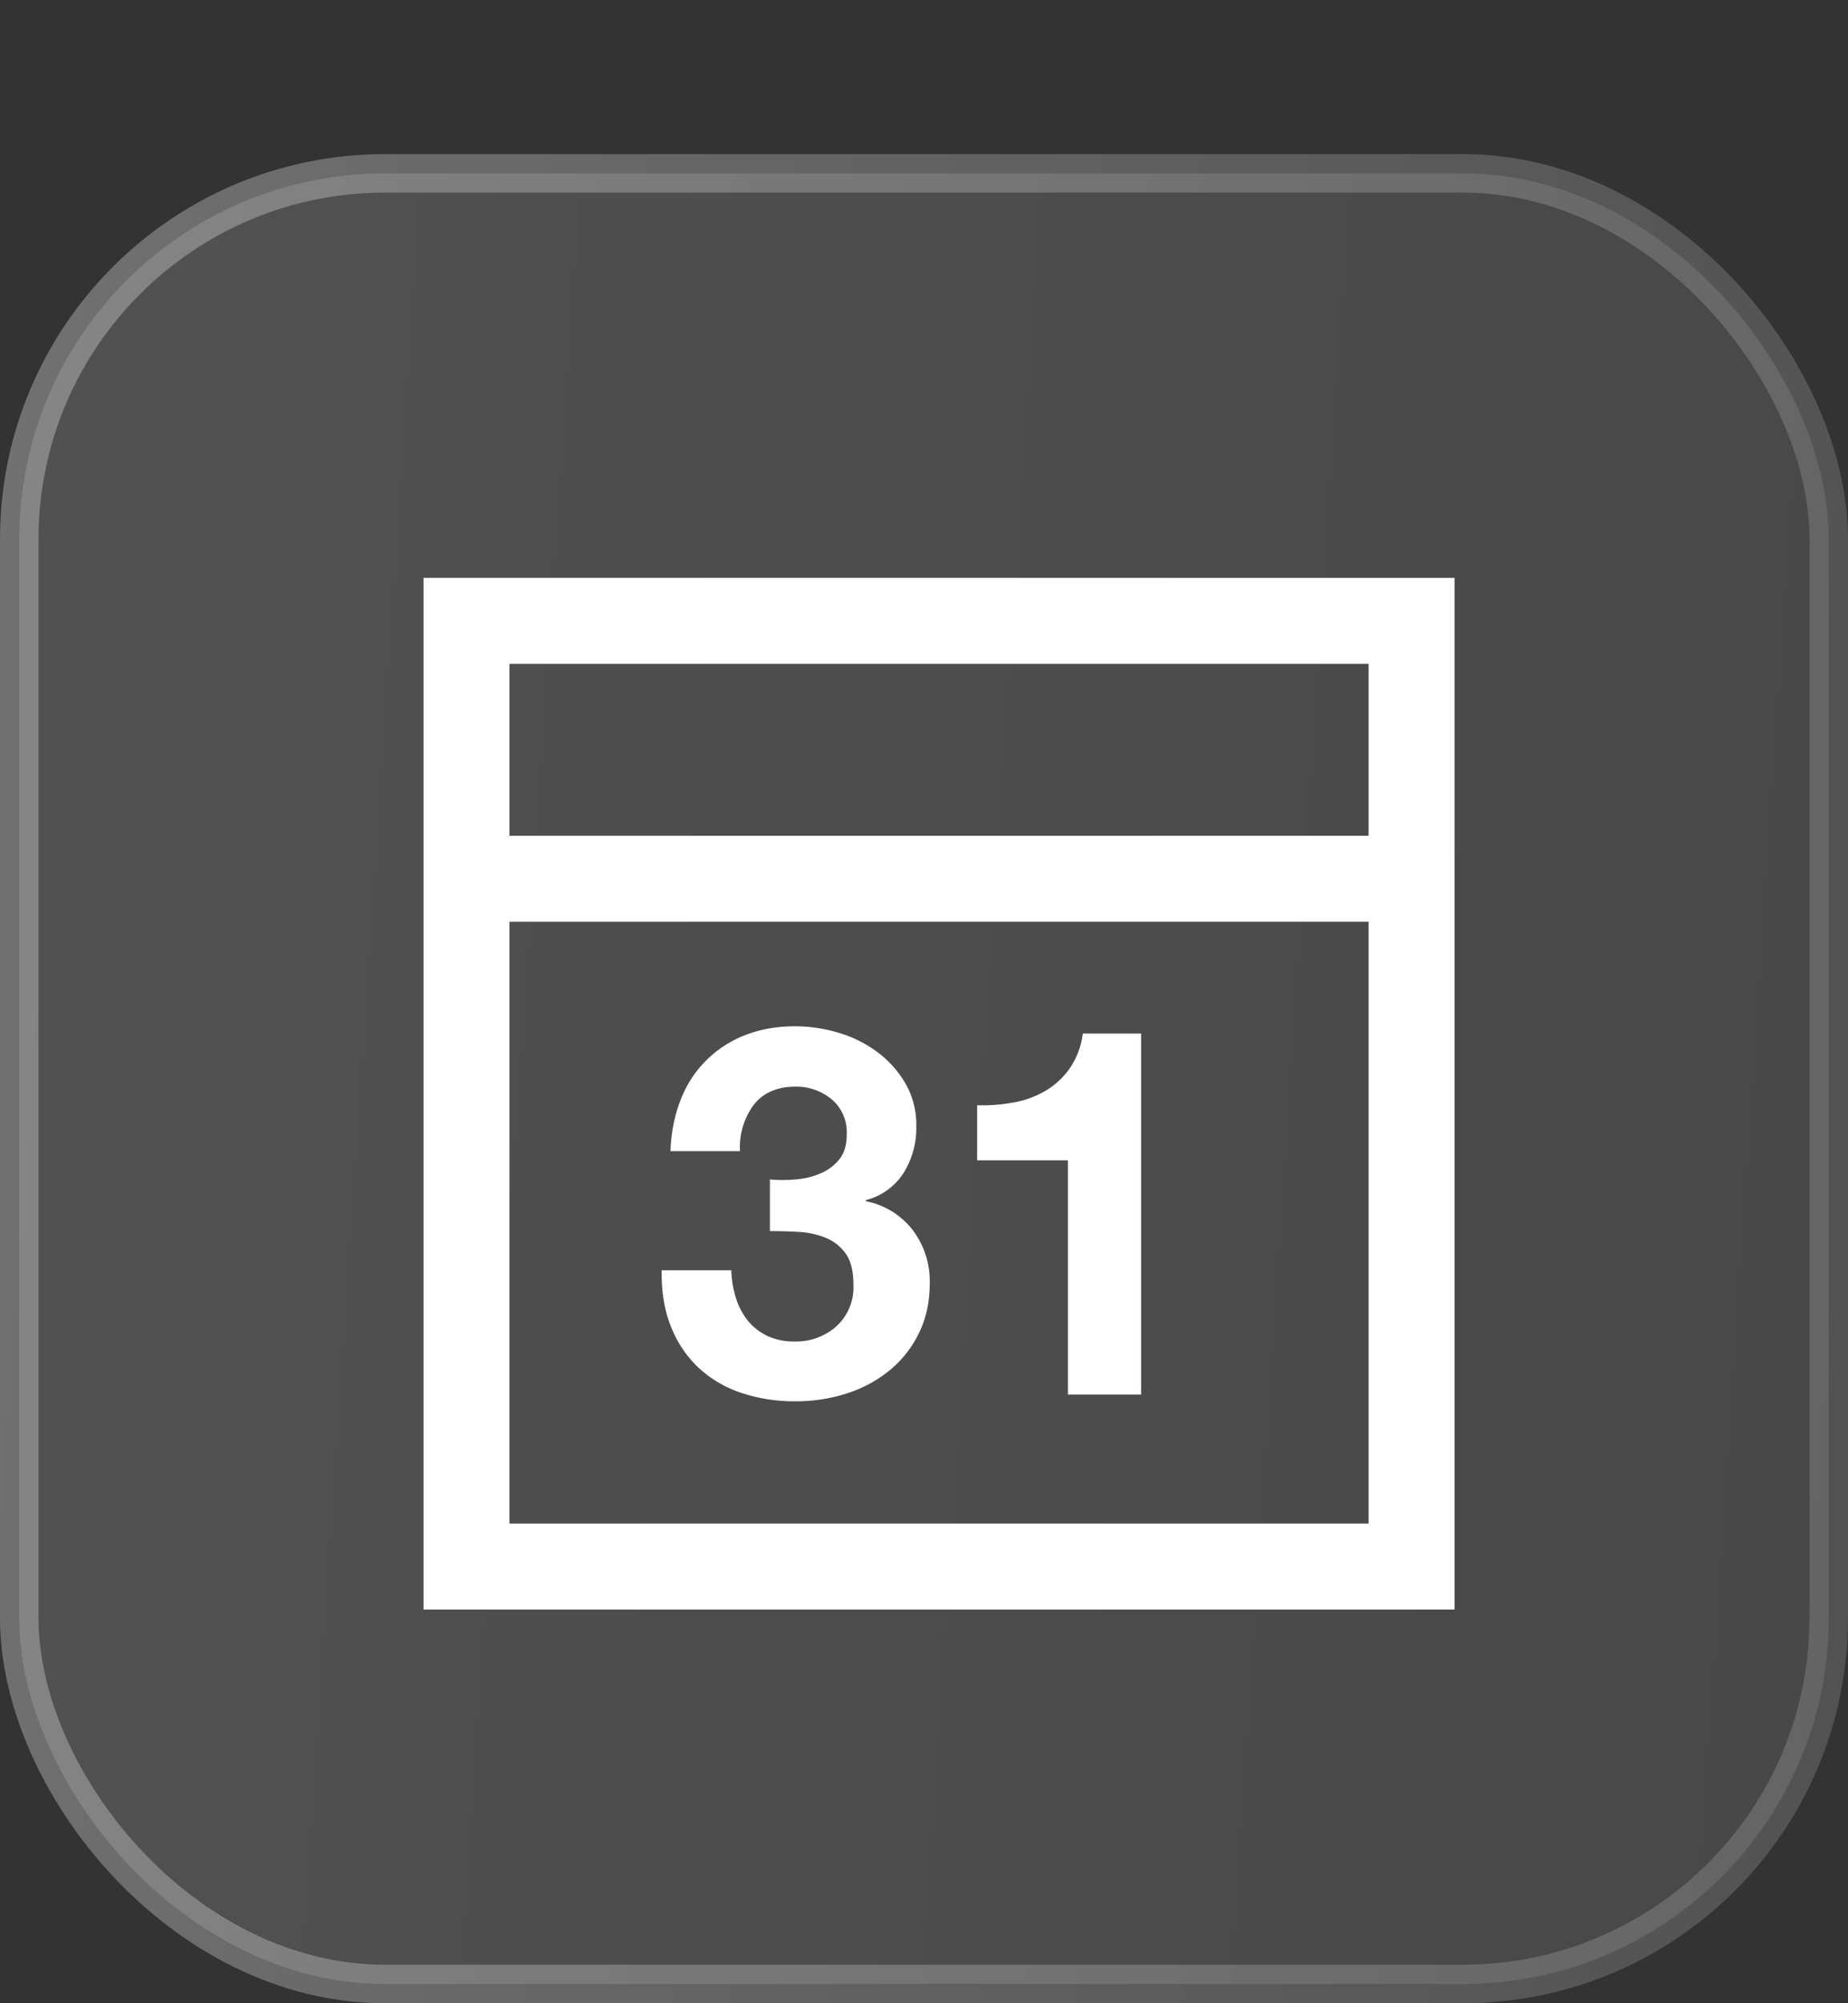
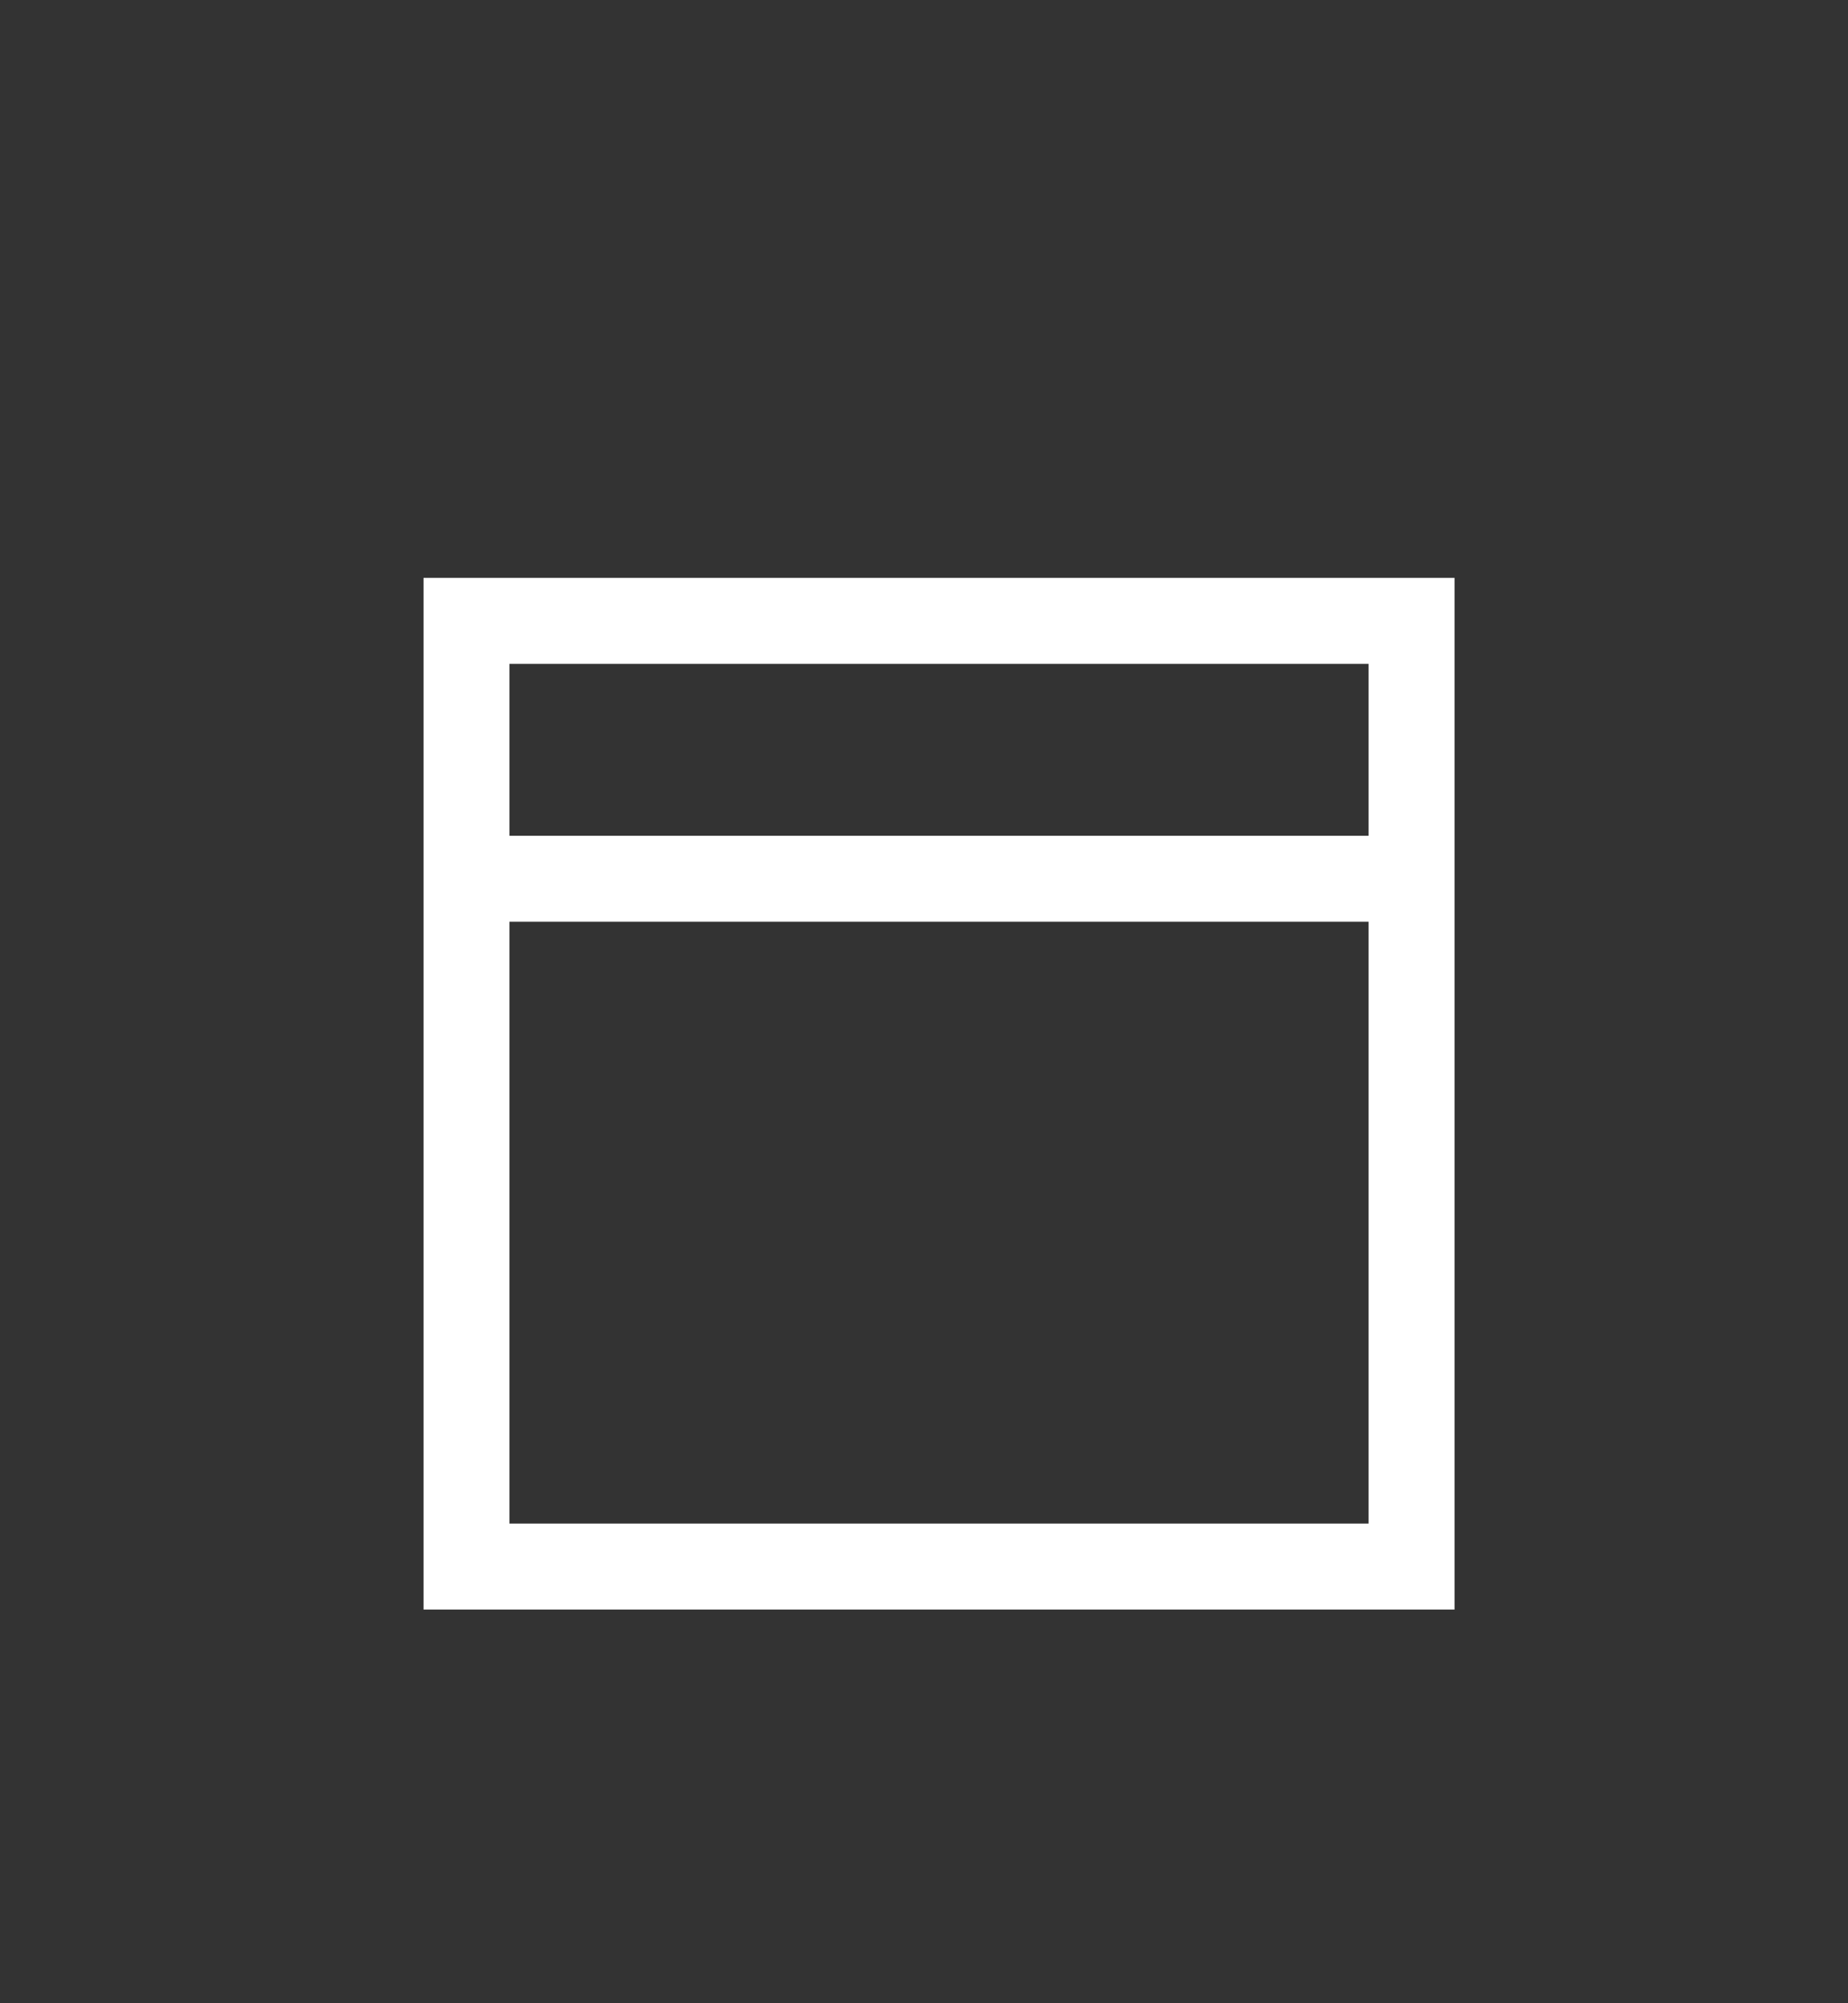
<svg xmlns="http://www.w3.org/2000/svg" width="48" height="52" fill="none">
  <rect width="100%" height="100%" fill="#333333" stroke="none" />
-   <rect width="47" height="47" x=".5" y="4.5" fill="url(#a)" rx="9.5" />
-   <rect width="47" height="47" x=".5" y="4.5" stroke="url(#b)" rx="9.5" />
  <g fill="#fff" clip-path="url(#c)">
-     <path d="M19.998 31.956v-1.339c.218.018.438.018.656 0 .224-.016.443-.068.65-.154.193-.079.364-.206.495-.368.13-.16.194-.375.194-.643a1.116 1.116 0 0 0-.401-.924 1.437 1.437 0 0 0-.924-.321c-.482 0-.846.159-1.092.475-.254.346-.38.77-.355 1.199h-1.807c.018-.482.105-.922.261-1.32a2.908 2.908 0 0 1 1.667-1.686c.393-.157.83-.235 1.312-.235.381.001.76.058 1.125.168.364.106.706.276 1.011.502.296.22.544.498.73.817.192.338.289.722.28 1.111.01.425-.105.843-.327 1.205a1.645 1.645 0 0 1-.984.71v.027c.483.094.916.36 1.218.75.299.396.455.882.442 1.379 0 .49-.096.928-.288 1.312a2.866 2.866 0 0 1-.77.964 3.401 3.401 0 0 1-1.111.59c-.42.133-.857.2-1.312.2a4.33 4.33 0 0 1-1.44-.228 3.02 3.02 0 0 1-1.104-.663 2.938 2.938 0 0 1-.703-1.064c-.166-.42-.244-.902-.235-1.446h1.808c.008.243.048.484.12.716.065.214.17.414.308.59.137.166.308.301.502.394.225.104.47.154.717.148.399.01.786-.13 1.085-.395a1.372 1.372 0 0 0 .441-1.078c0-.357-.069-.63-.207-.817a1.19 1.19 0 0 0-.53-.408 2.215 2.215 0 0 0-.702-.148 14.37 14.37 0 0 0-.73-.02Zm9.641-5.128V36.2h-1.901v-6.08H25.38v-1.43a4.5 4.5 0 0 0 .957-.074 2.47 2.47 0 0 0 .83-.308c.247-.148.459-.346.623-.582a2.07 2.07 0 0 0 .335-.897h1.513Z" />
    <path fill-rule="evenodd" d="M37.78 41.78H11V15h26.78v26.78Zm-24.548-2.232V23.927h22.316v15.621H13.232Zm22.316-17.853H13.232v-4.463h22.316v4.463Z" clip-rule="evenodd" />
  </g>
  <defs>
    <linearGradient id="a" x1="48" x2="-2.971" y1="52" y2="48.605" gradientUnits="userSpaceOnUse">
      <stop stop-color="#fff" stop-opacity=".1" />
      <stop offset="1" stop-color="#fff" stop-opacity=".15" />
    </linearGradient>
    <linearGradient id="b" x1="1.161" x2="51.044" y1="4" y2="7.404" gradientUnits="userSpaceOnUse">
      <stop stop-color="#fff" stop-opacity=".3" />
      <stop offset="1" stop-color="#fff" stop-opacity=".15" />
    </linearGradient>
    <clipPath id="c">
      <path fill="#fff" d="M11 15h26.78v26.78H11z" />
    </clipPath>
  </defs>
</svg>